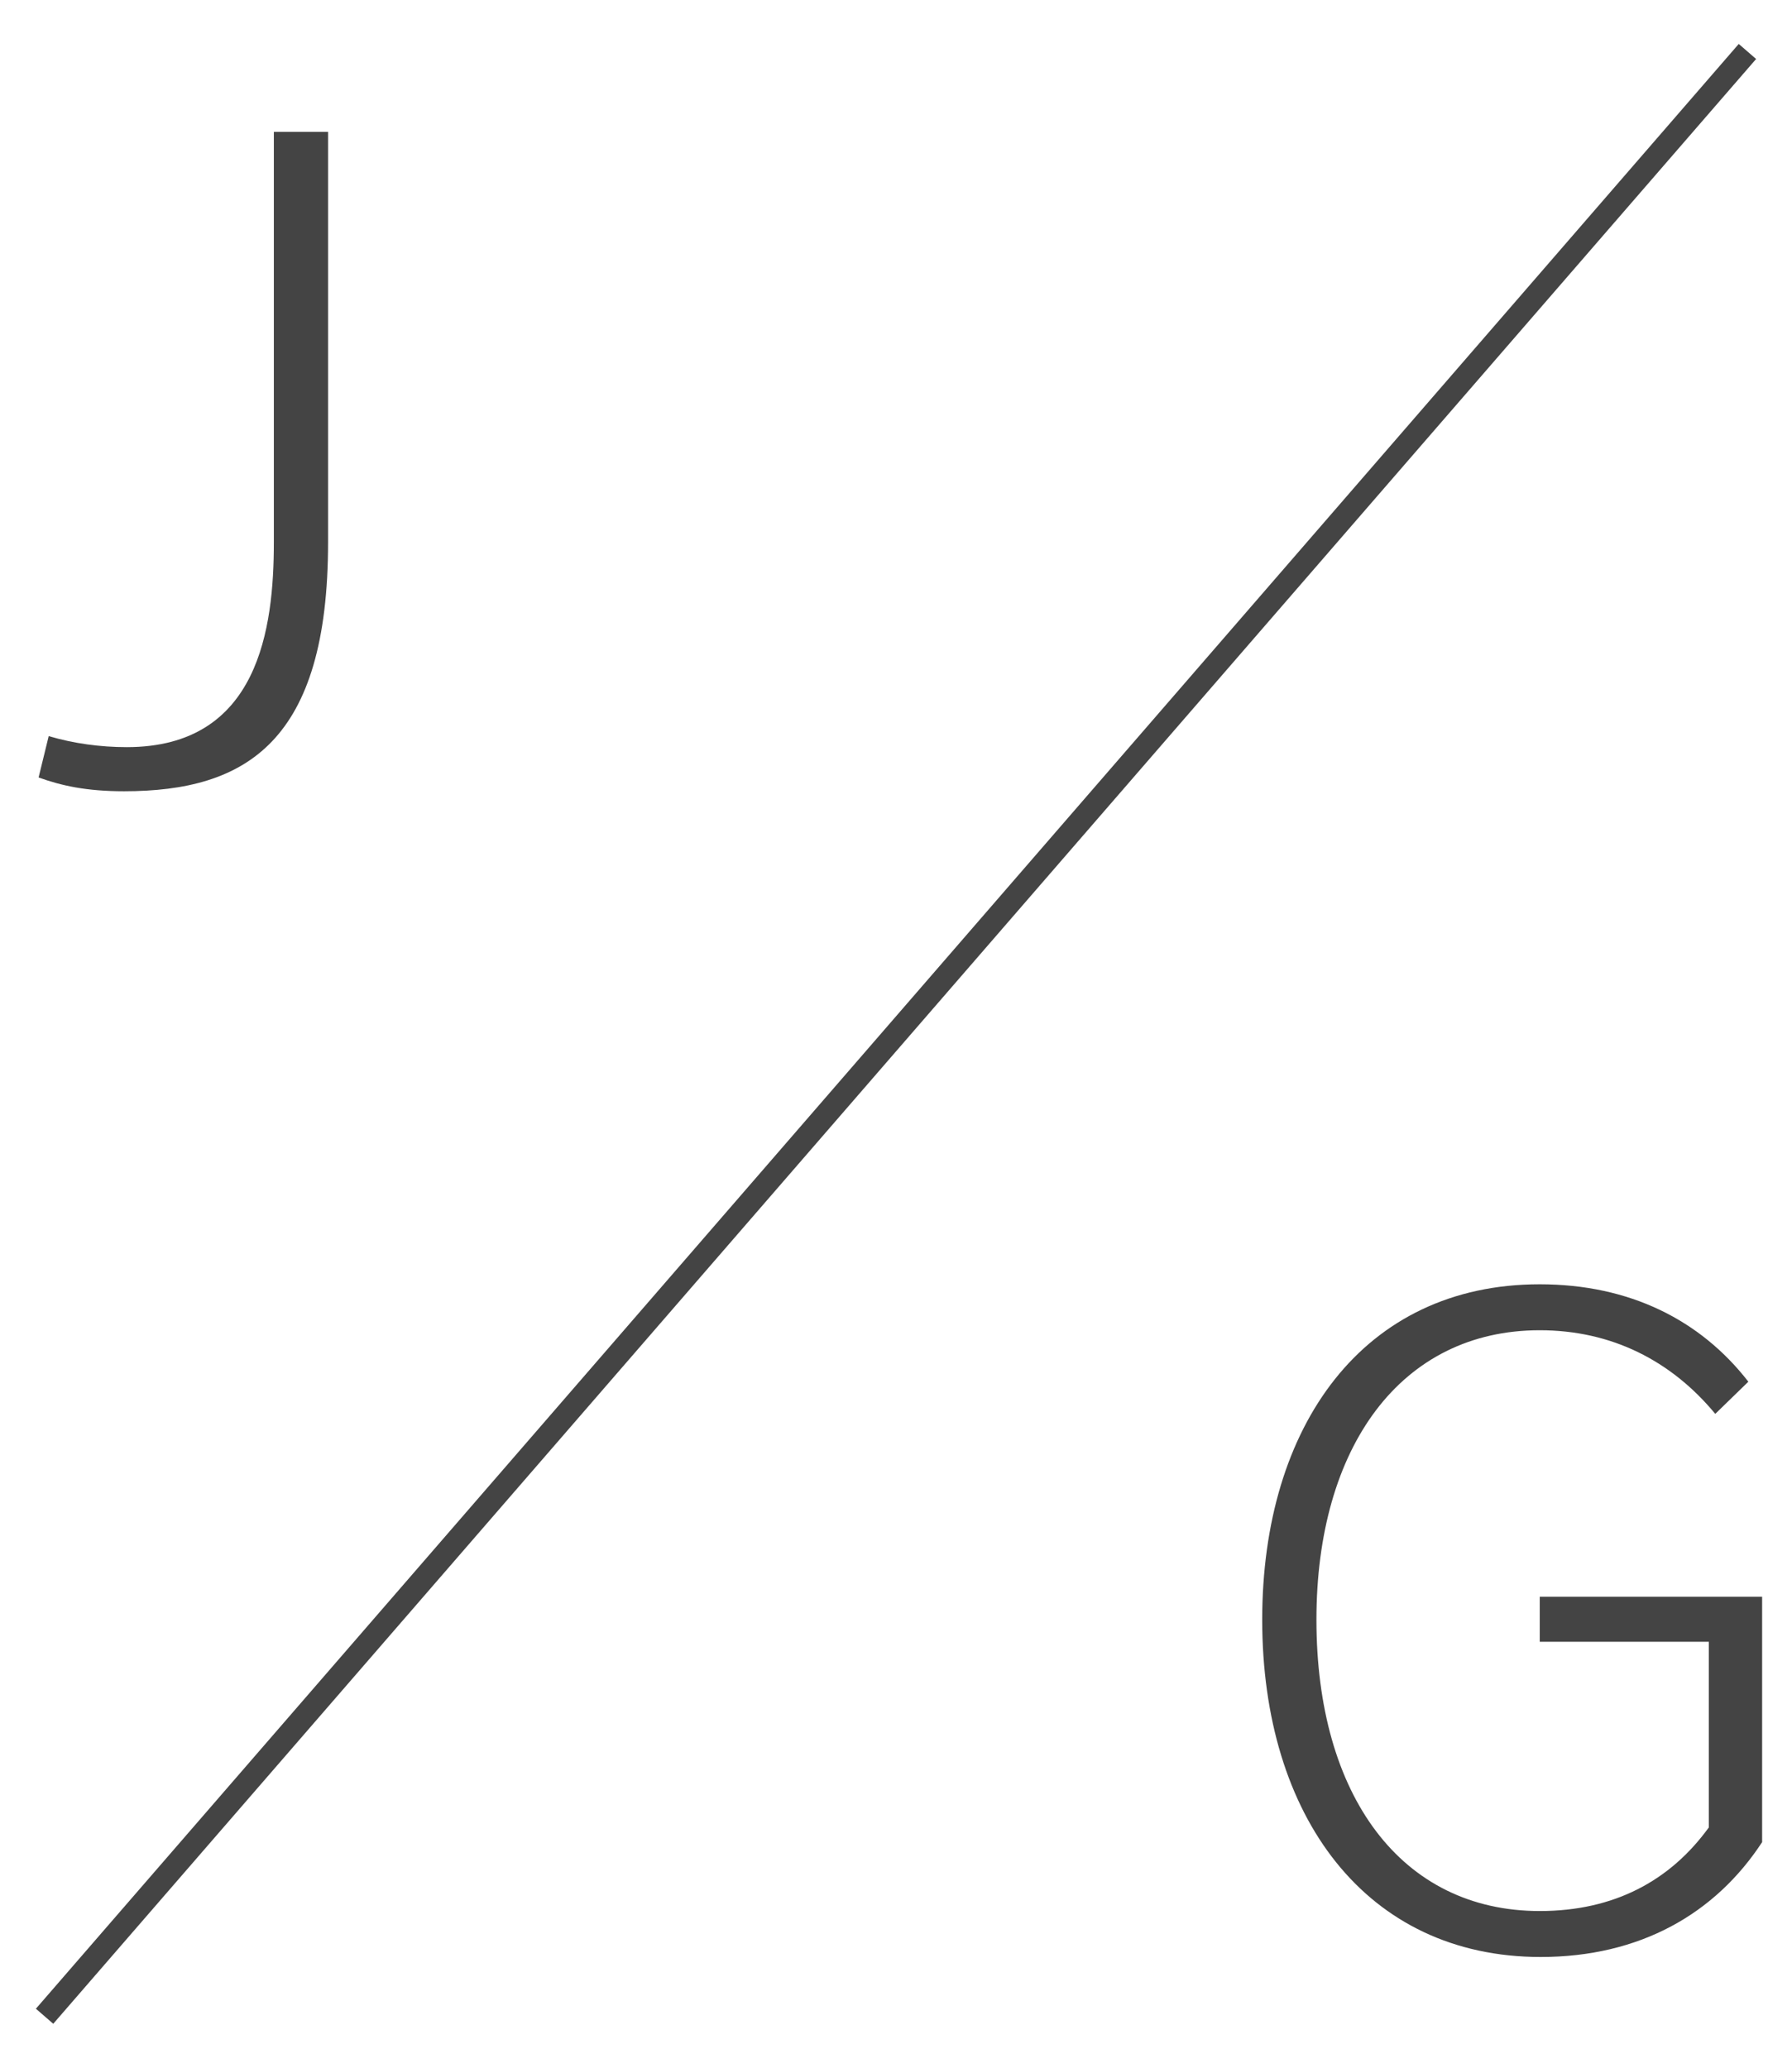
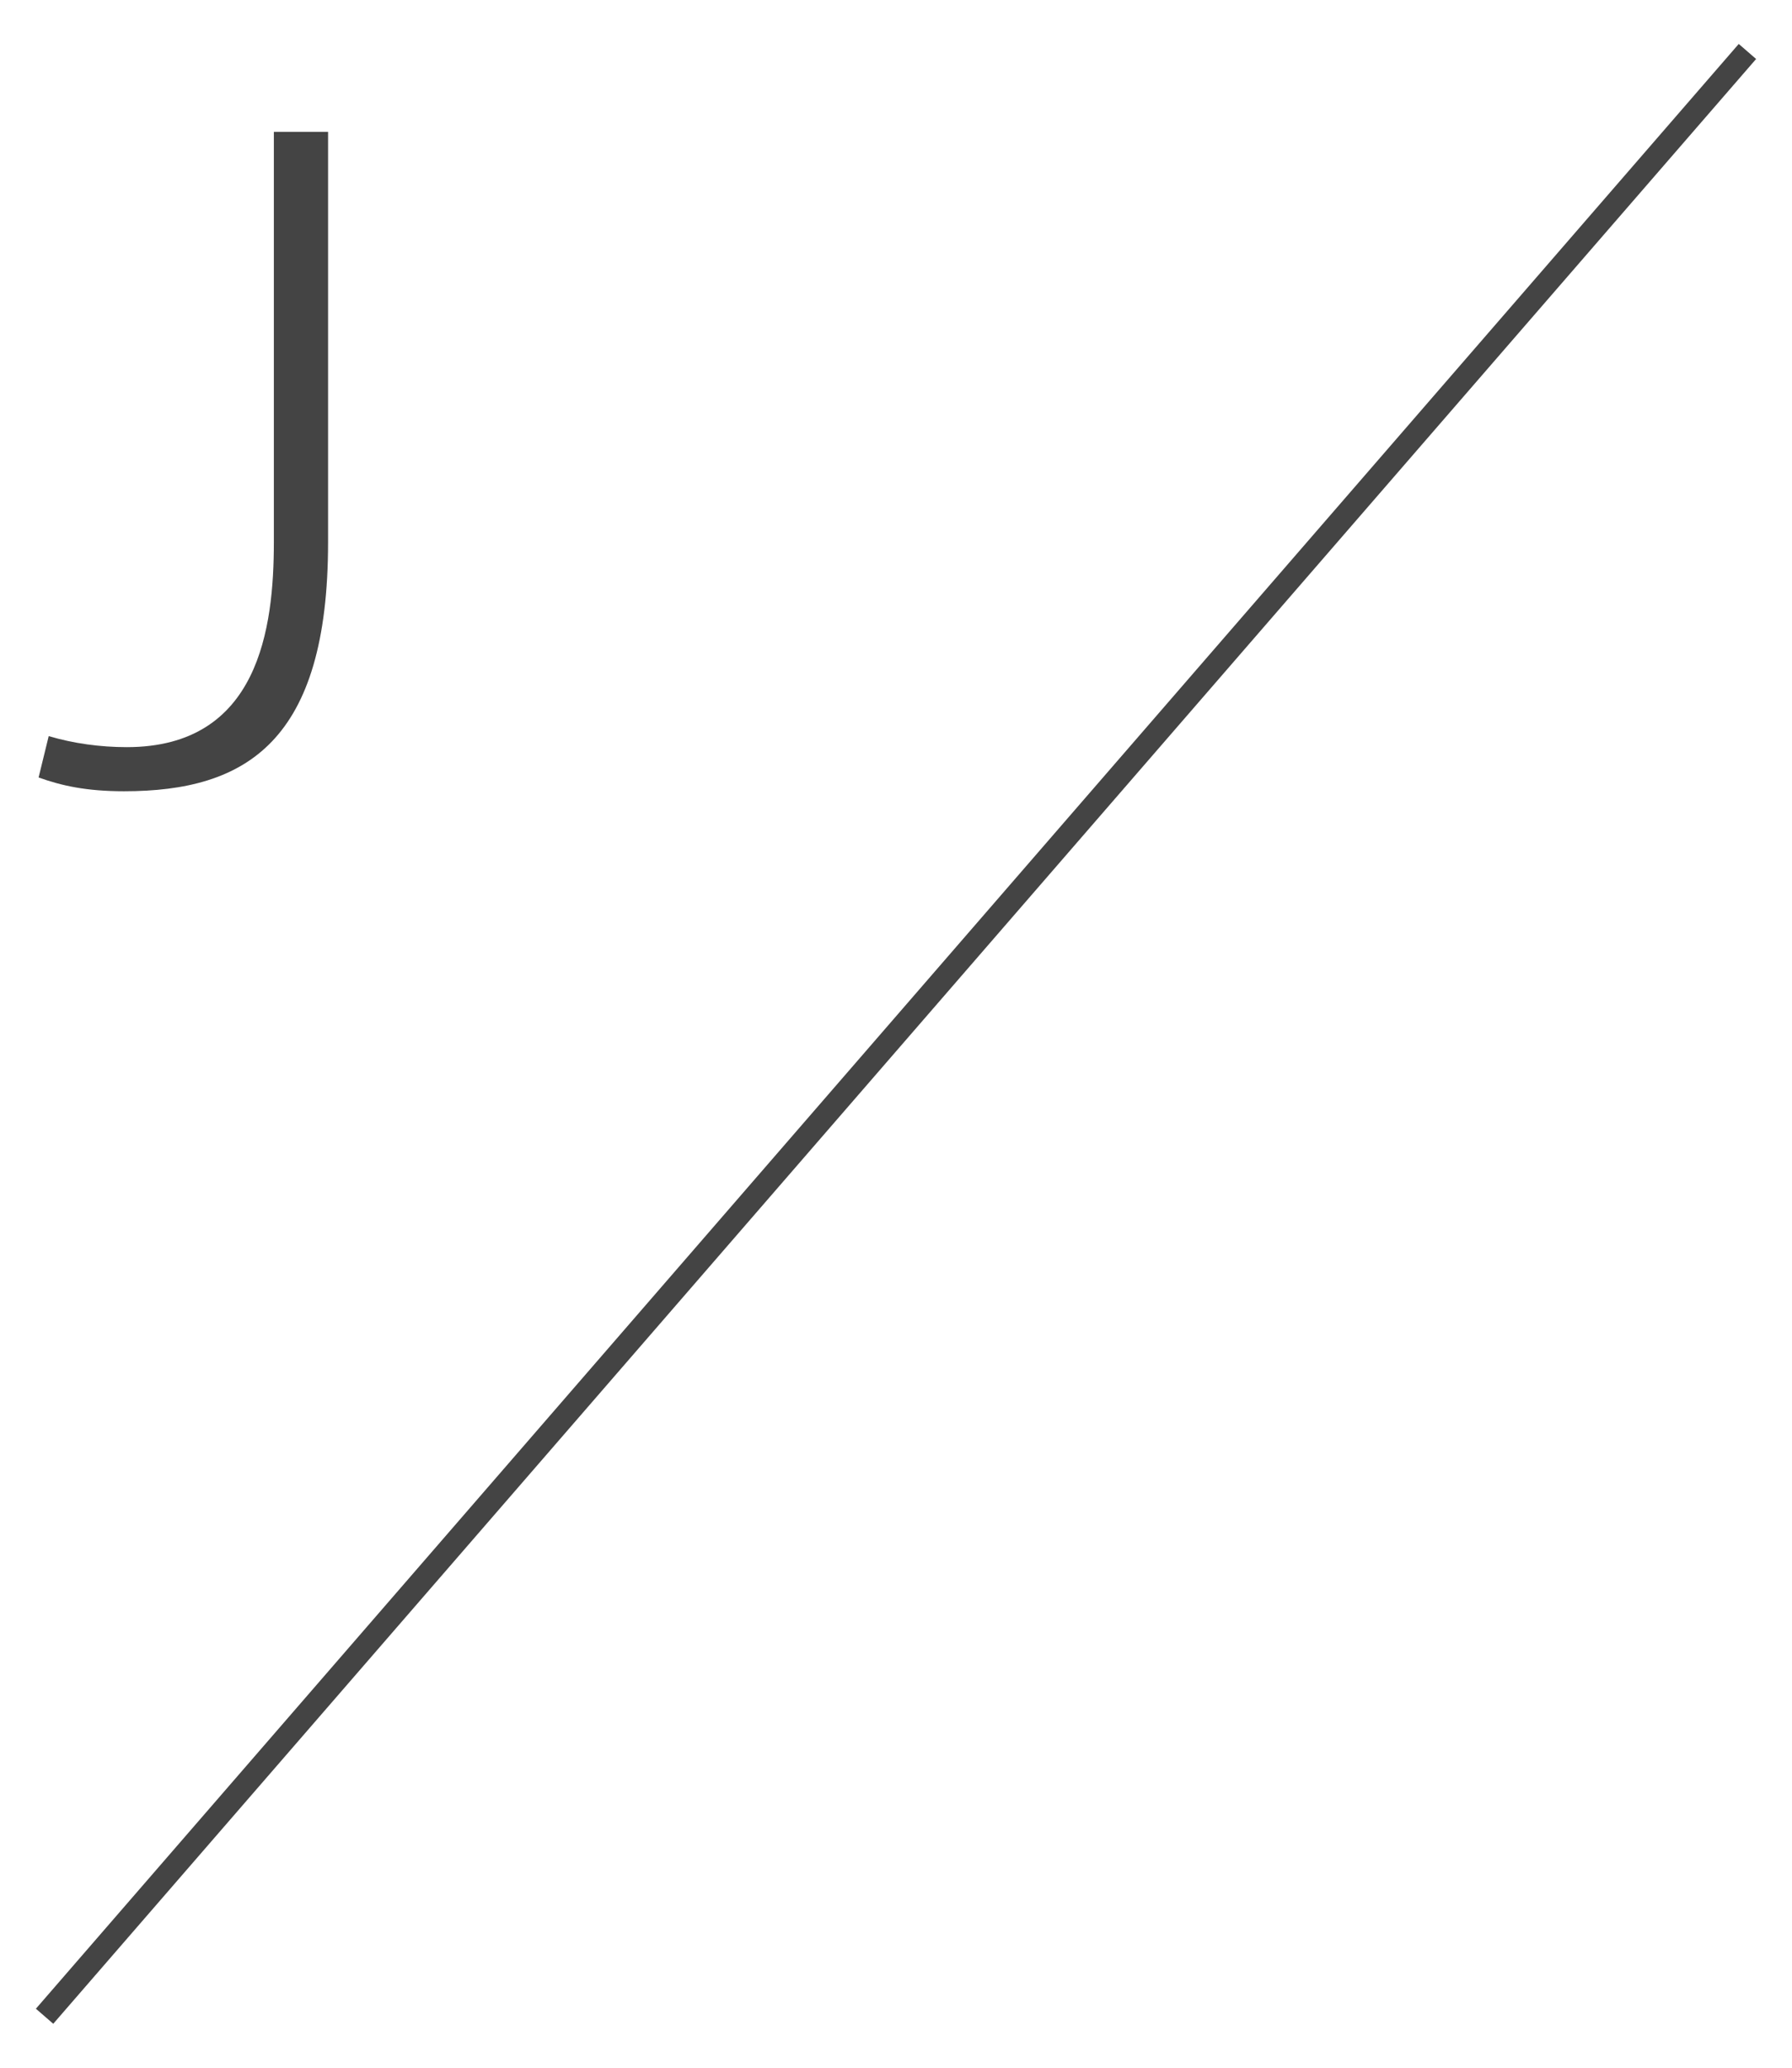
<svg xmlns="http://www.w3.org/2000/svg" version="1.1" id="Layer_1" x="0px" y="0px" viewBox="0 0 39 45" style="enable-background:new 0 0 39 45;" xml:space="preserve">
  <style type="text/css">
	.st0{fill:none;stroke:#444444;stroke-width:0.5;stroke-miterlimit:10;}
	.st1{fill:#444444;}
</style>
  <line class="st0" x1="0.97" y1="43.88" x2="38.03" y2="1.12" />
  <g>
    <path class="st1" d="M7.14,11.8c0,4.34-1.78,5.42-4.44,5.42c-0.82,0-1.36-0.12-1.86-0.3l0.22-0.9c0.54,0.16,1.12,0.24,1.7,0.24   c2.88,0,3.2-2.6,3.2-4.46V2.87h1.18V11.8z" />
  </g>
  <g>
-     <path class="st1" d="M38.35,34.75v5.34c-1.02,1.56-2.66,2.5-4.82,2.5c-3.8,0-6.06-3.06-6.06-7.34c0-4.22,2.2-7.3,6.04-7.3   c1.96,0,3.5,0.78,4.54,2.12l-0.72,0.7c-0.96-1.16-2.26-1.82-3.82-1.82c-3.02,0-4.86,2.54-4.86,6.3c0,3.82,1.84,6.34,4.86,6.34   c1.62,0,2.84-0.66,3.68-1.82v-4.04h-3.68v-0.98H38.35z" />
-   </g>
+     </g>
</svg>